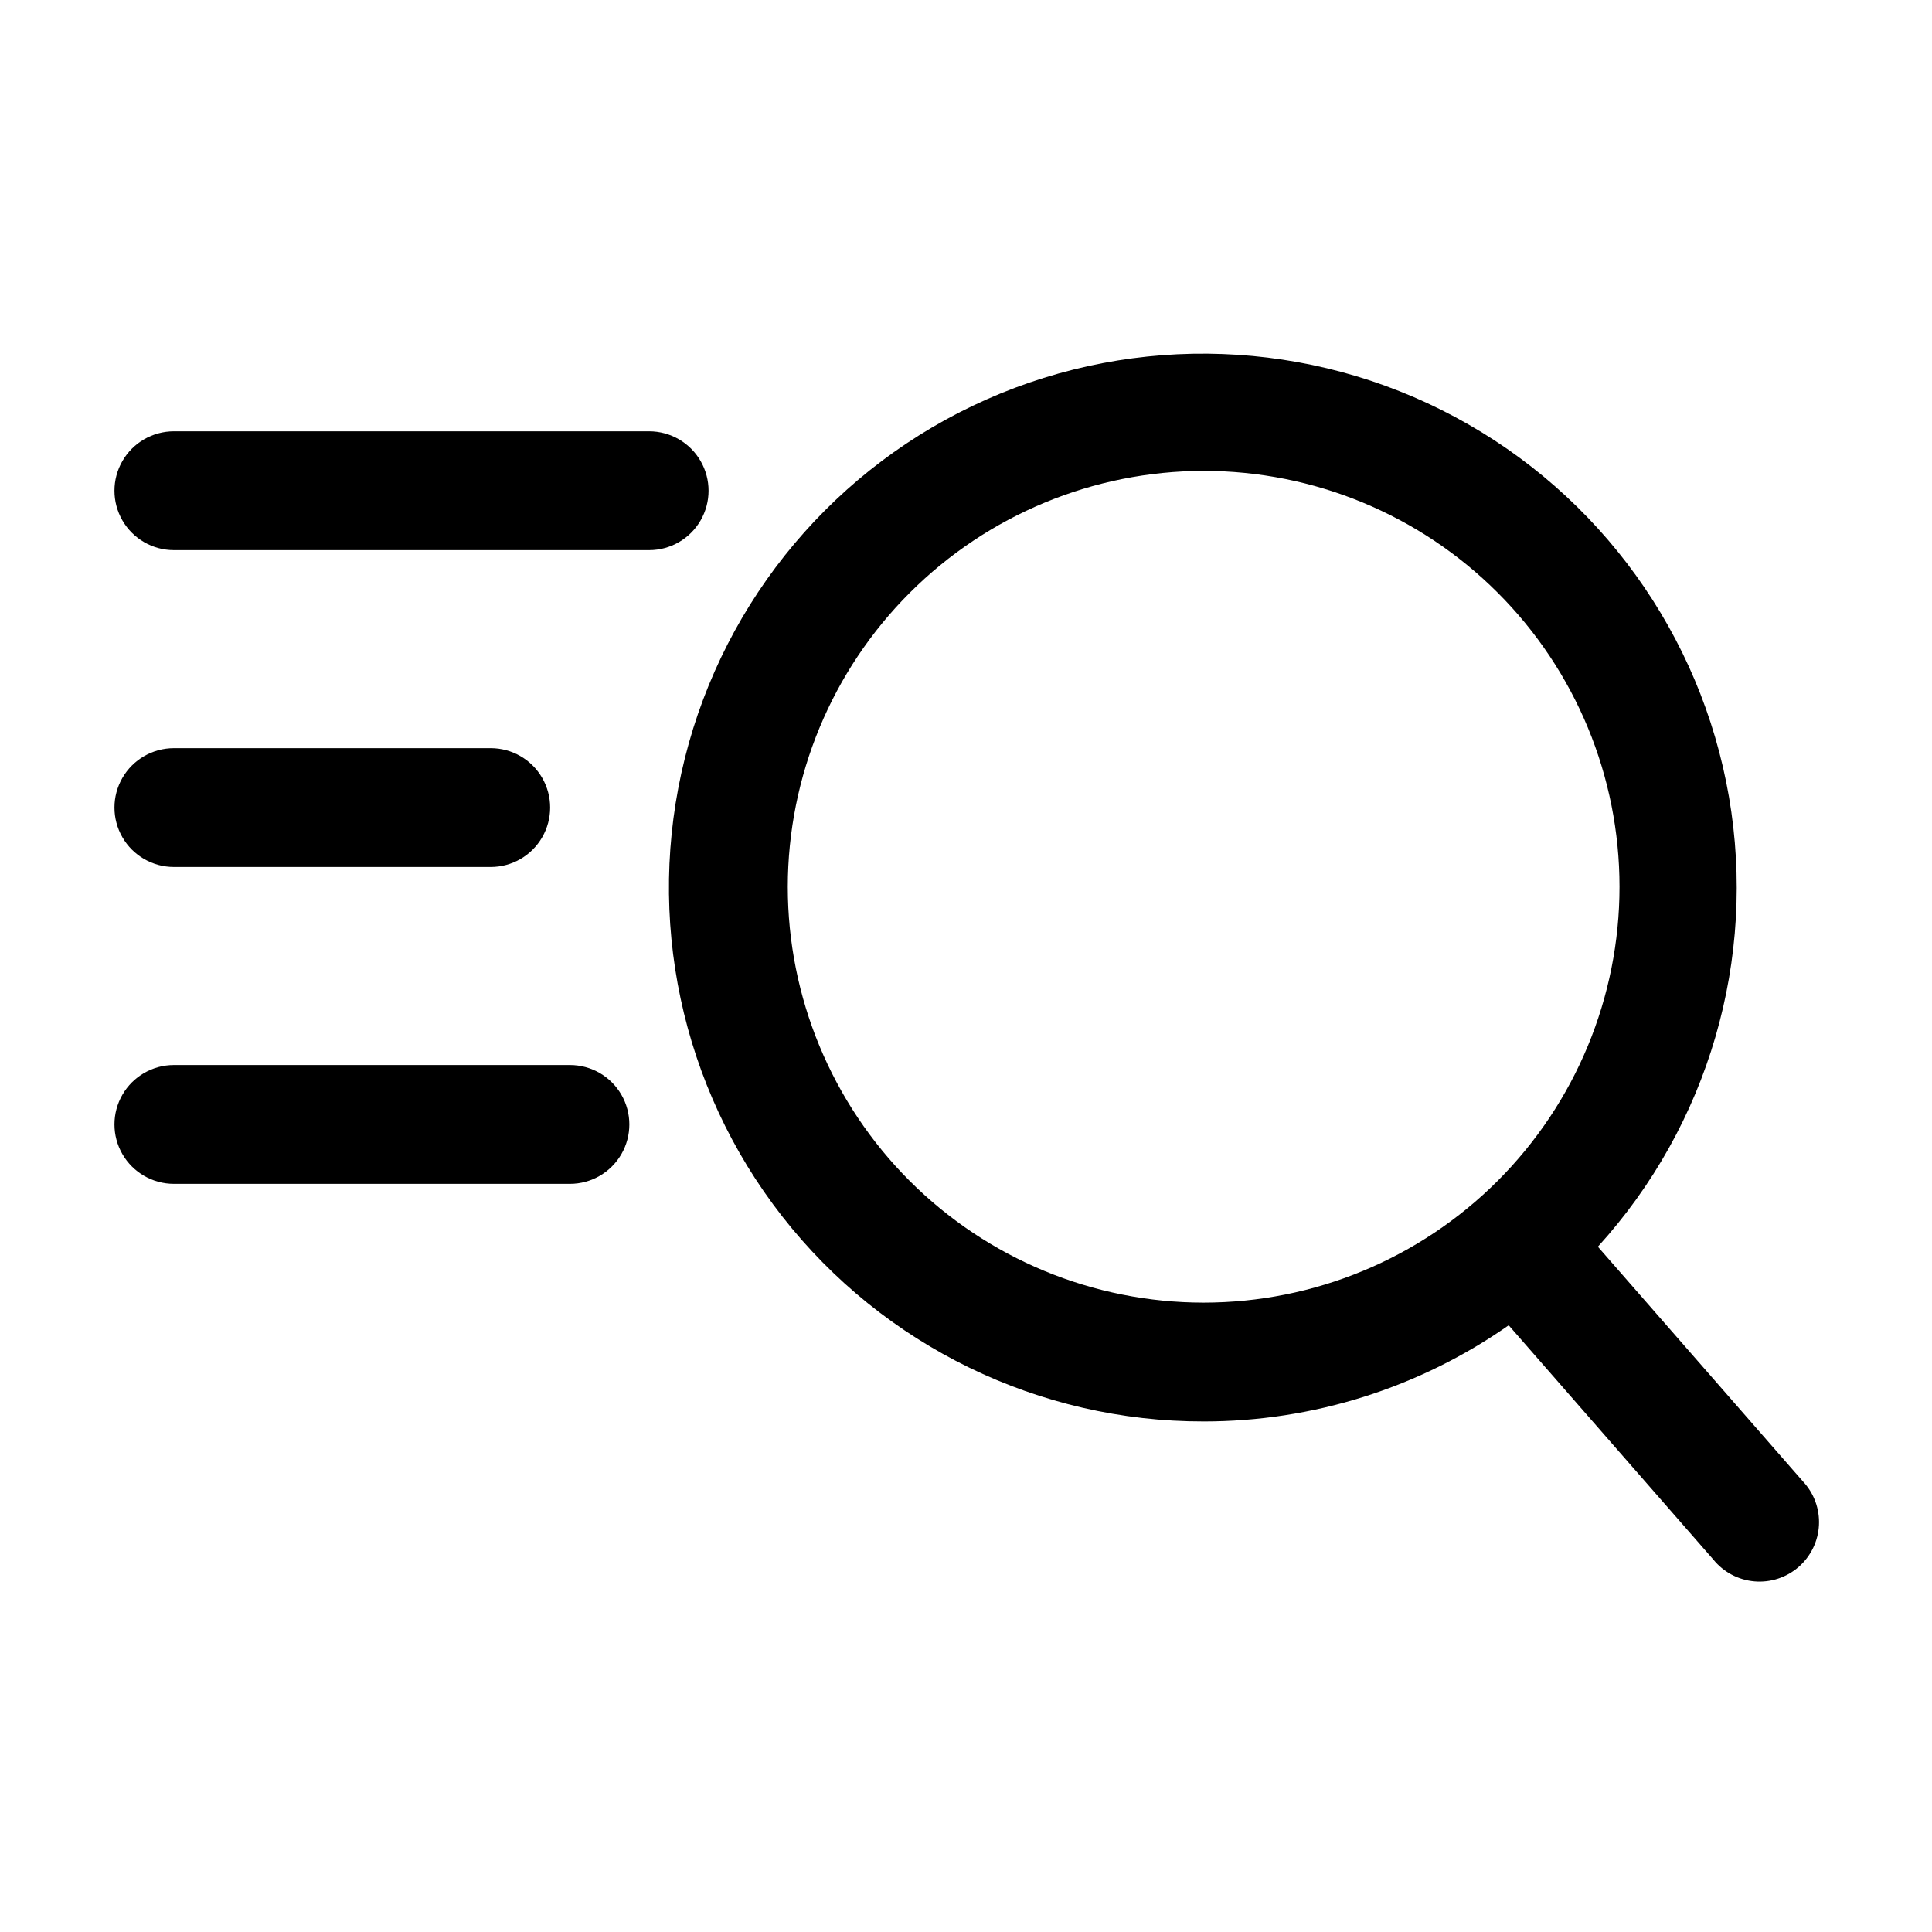
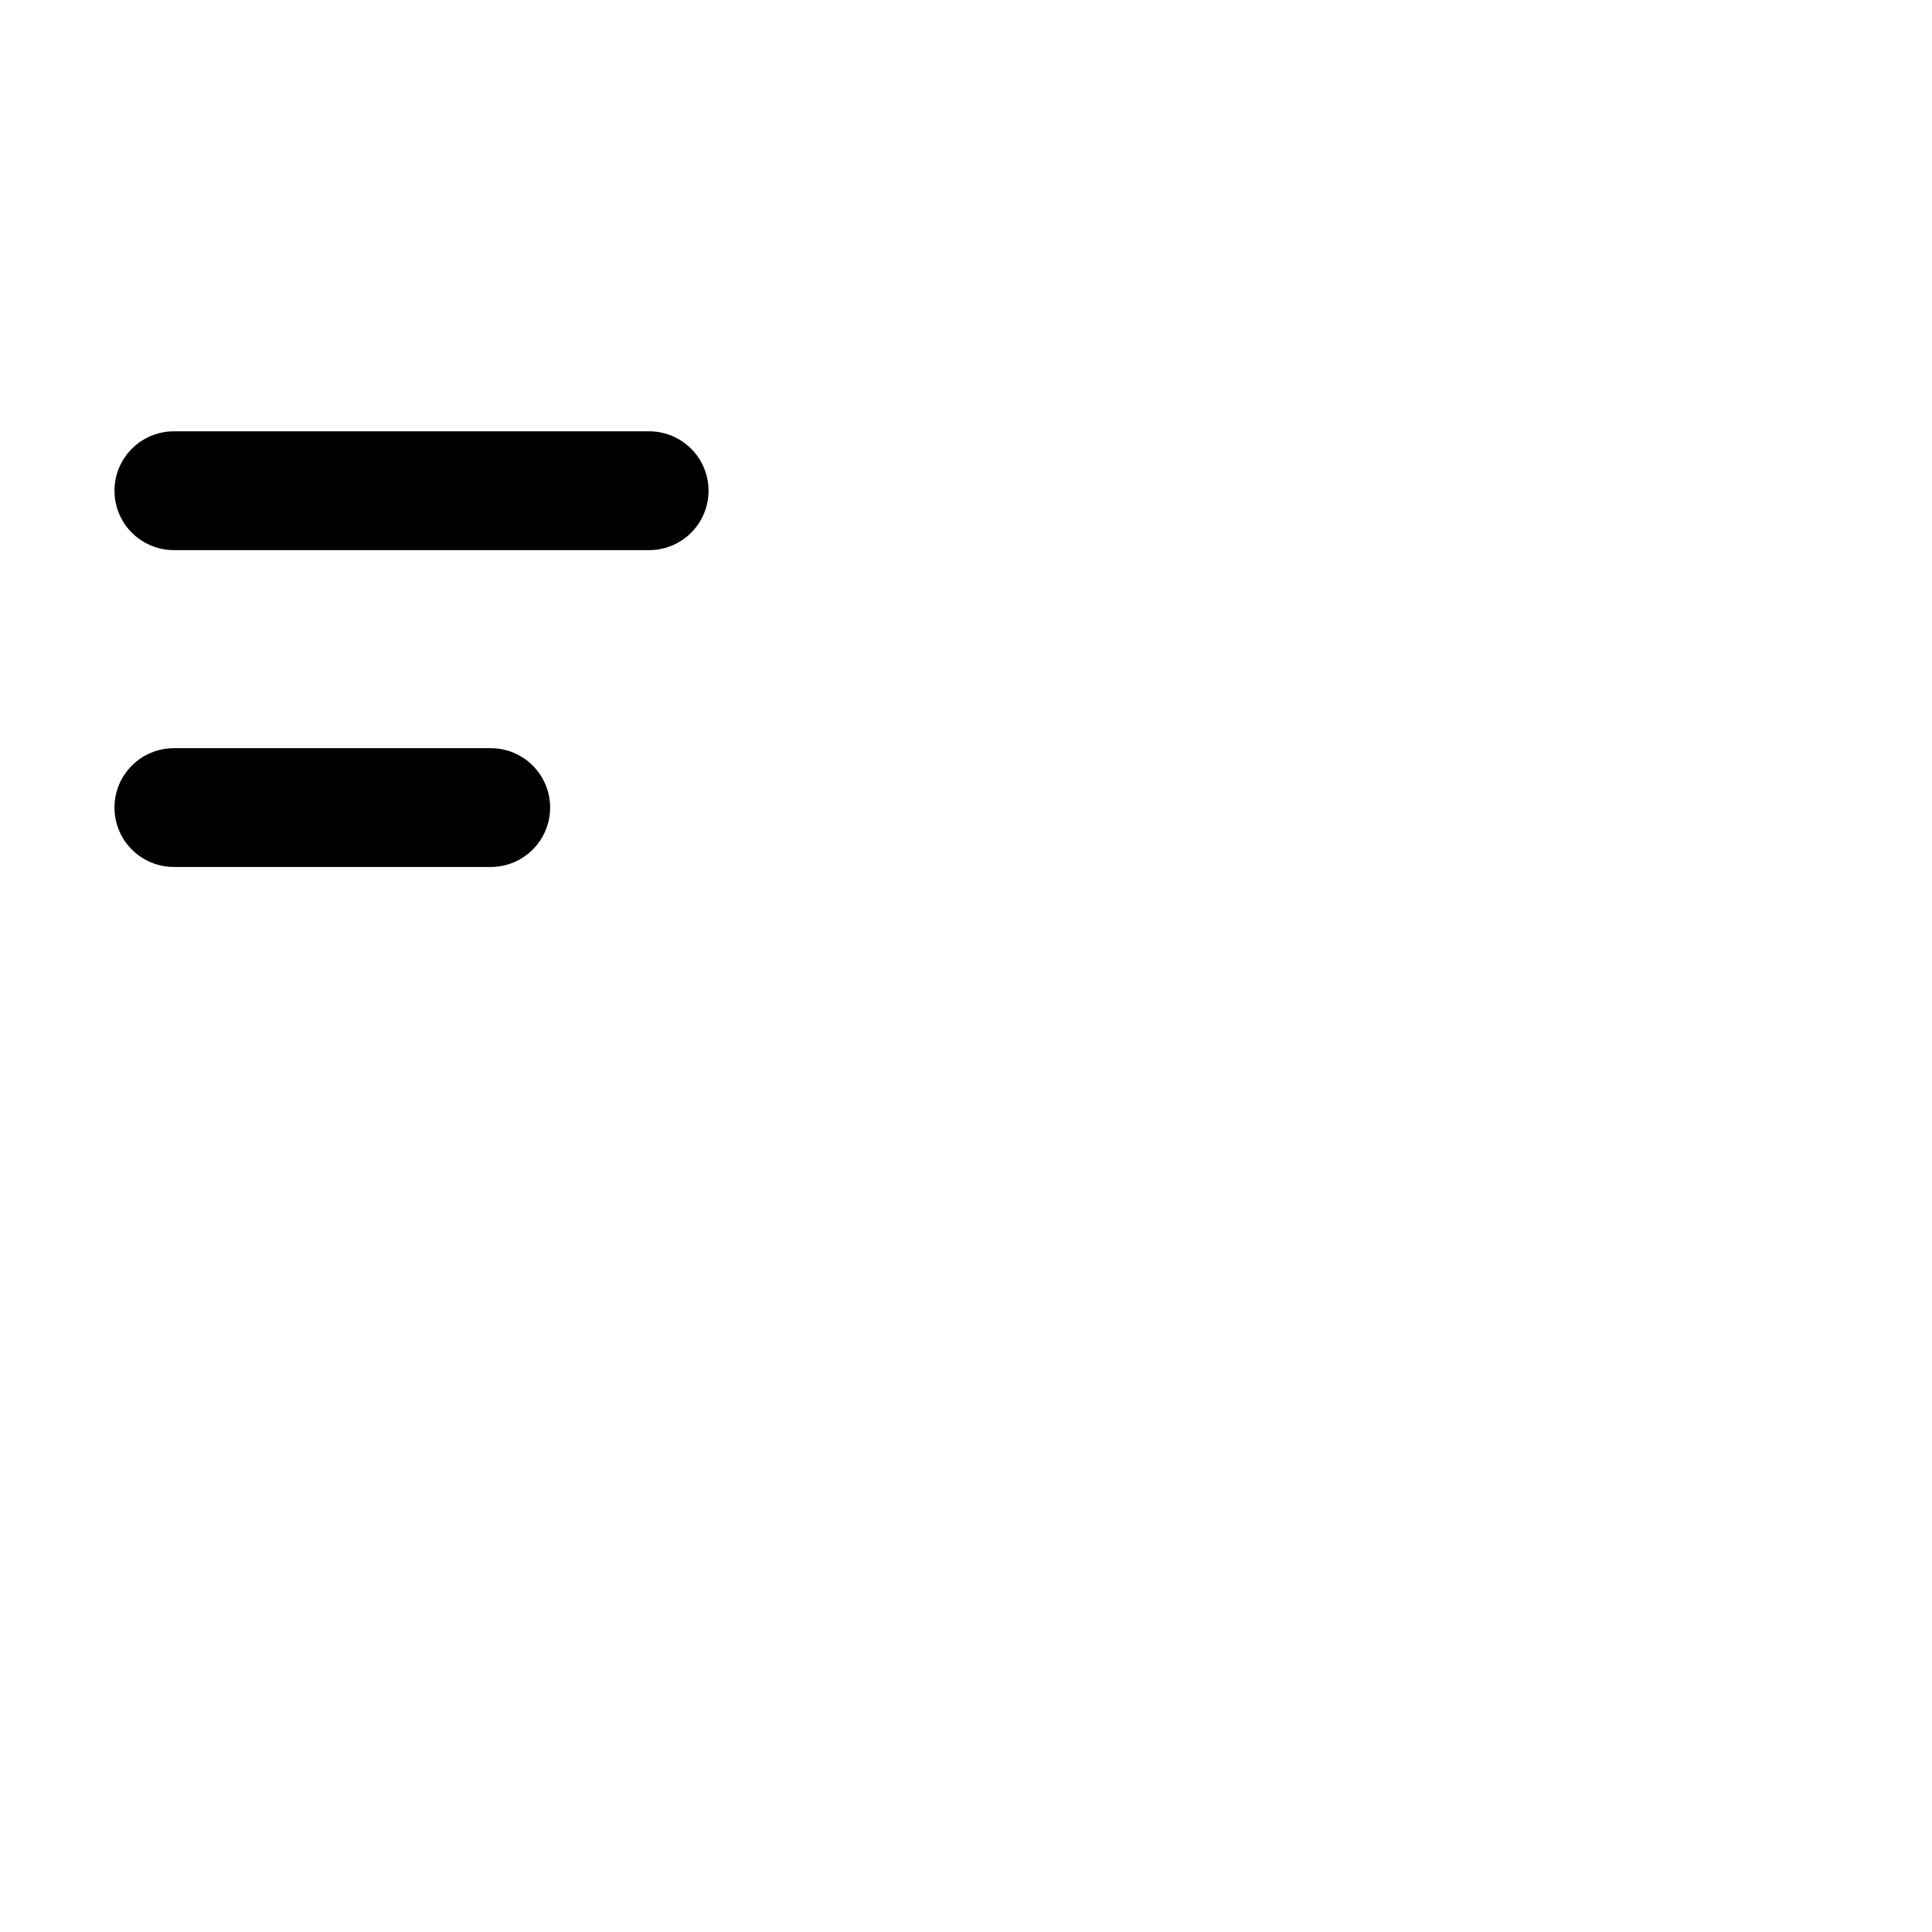
<svg xmlns="http://www.w3.org/2000/svg" fill="#000000" width="800px" height="800px" version="1.1" viewBox="144 144 512 512">
  <g>
-     <path d="m462.98 520.7c28.922 0.012 57.148-8.887 80.84-25.484l54.242 62.094c2.699 3.324 6.633 5.406 10.898 5.769 4.262 0.363 8.492-1.023 11.715-3.84 3.223-2.816 5.16-6.824 5.371-11.102 0.207-4.273-1.332-8.449-4.262-11.566l-54.328-62.18c29.332-32.266 42.148-76.25 34.738-119.22s-34.219-80.125-72.664-100.7c-38.445-20.578-84.23-22.277-124.1-4.606-39.863 17.668-69.352 52.734-79.93 95.035-10.574 42.305-1.051 87.121 25.809 121.47 26.863 34.348 68.062 54.395 111.67 54.328zm0-251.91c29.227 0 57.258 11.613 77.926 32.281 20.668 20.668 32.281 48.699 32.281 77.93 0 29.227-11.613 57.258-32.281 77.926-20.668 20.672-48.699 32.281-77.926 32.281-29.23 0-57.262-11.609-77.93-32.281-20.668-20.668-32.281-48.699-32.281-77.926 0.035-29.219 11.656-57.234 32.316-77.895 20.66-20.66 48.676-32.281 77.895-32.316z" />
    <path d="m190.08 289.79h125.95c5.625 0 10.82-3 13.633-7.871 2.812-4.871 2.812-10.871 0-15.742-2.812-4.871-8.008-7.875-13.633-7.875h-125.95c-5.625 0-10.824 3.004-13.637 7.875-2.812 4.871-2.812 10.871 0 15.742 2.812 4.871 8.012 7.871 13.637 7.871z" />
    <path d="m190.08 373.76h83.969c5.625 0 10.82-3 13.633-7.871 2.812-4.871 2.812-10.875 0-15.746s-8.008-7.871-13.633-7.871h-83.969c-5.625 0-10.824 3-13.637 7.871s-2.812 10.875 0 15.746c2.812 4.871 8.012 7.871 13.637 7.871z" />
-     <path d="m190.08 457.73h104.96c5.625 0 10.82-3 13.633-7.871 2.812-4.871 2.812-10.875 0-15.746s-8.008-7.871-13.633-7.871h-104.96c-5.625 0-10.824 3-13.637 7.871s-2.812 10.875 0 15.746c2.812 4.871 8.012 7.871 13.637 7.871z" />
  </g>
</svg>